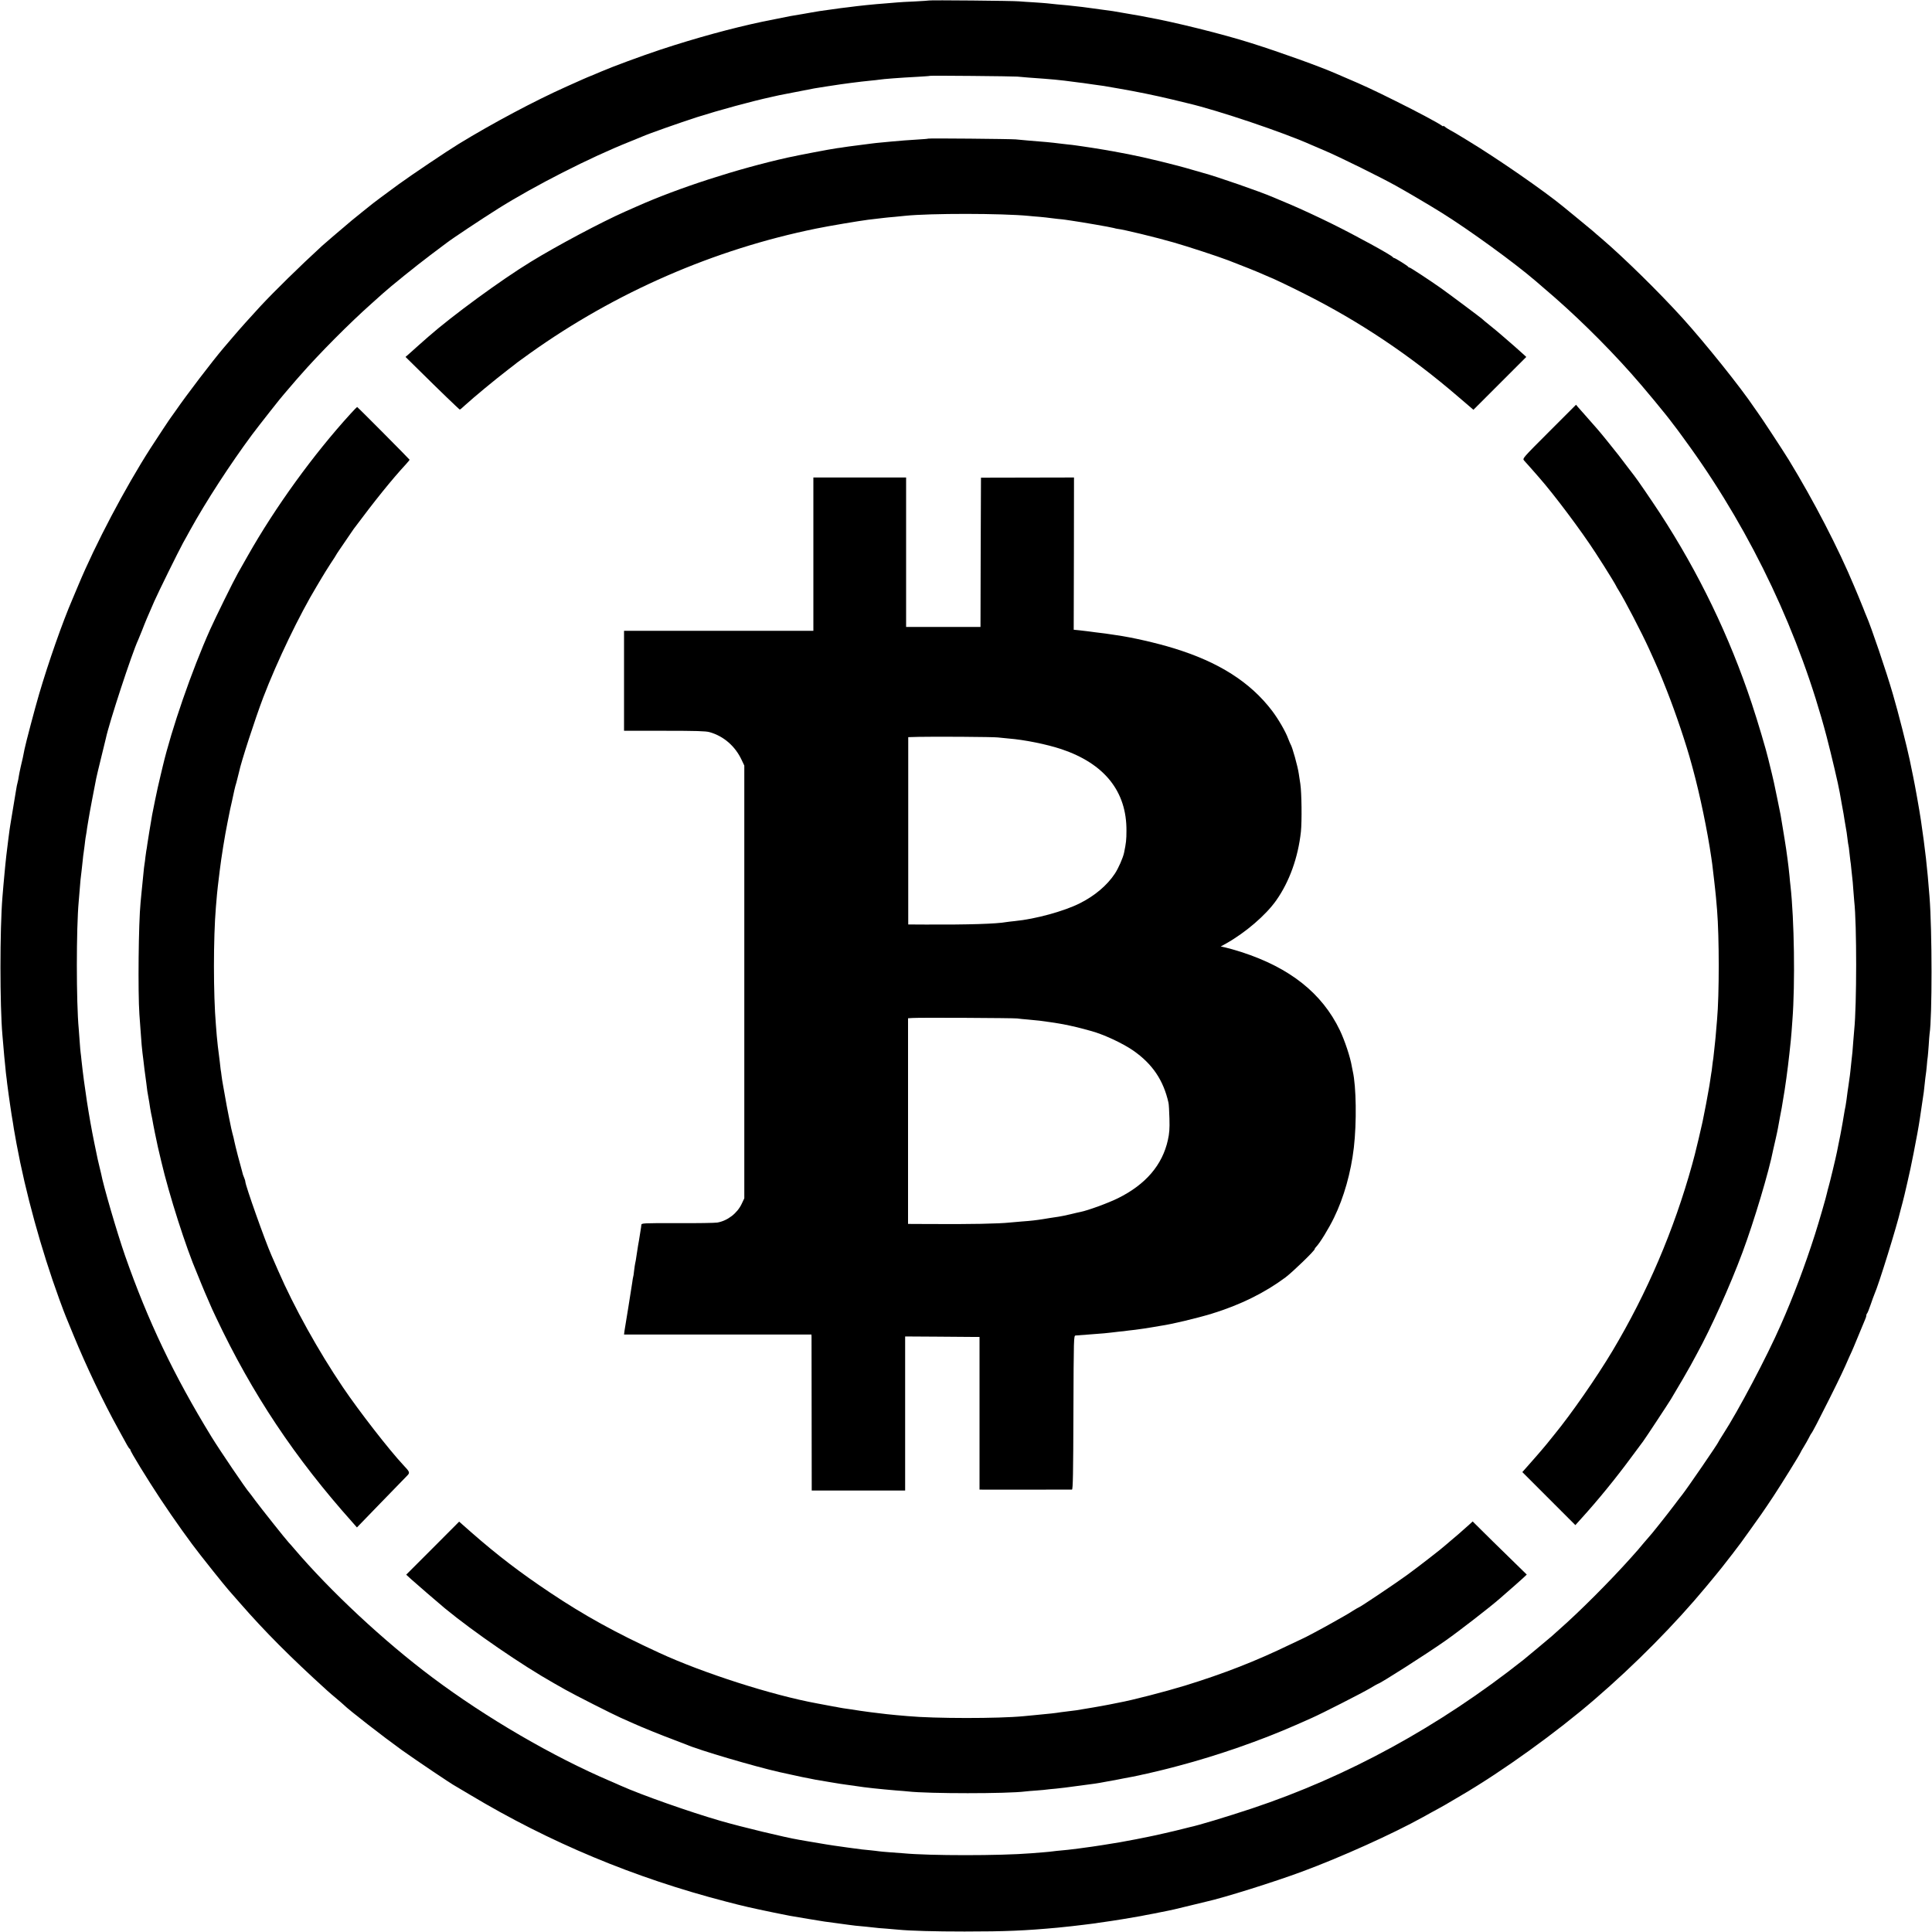
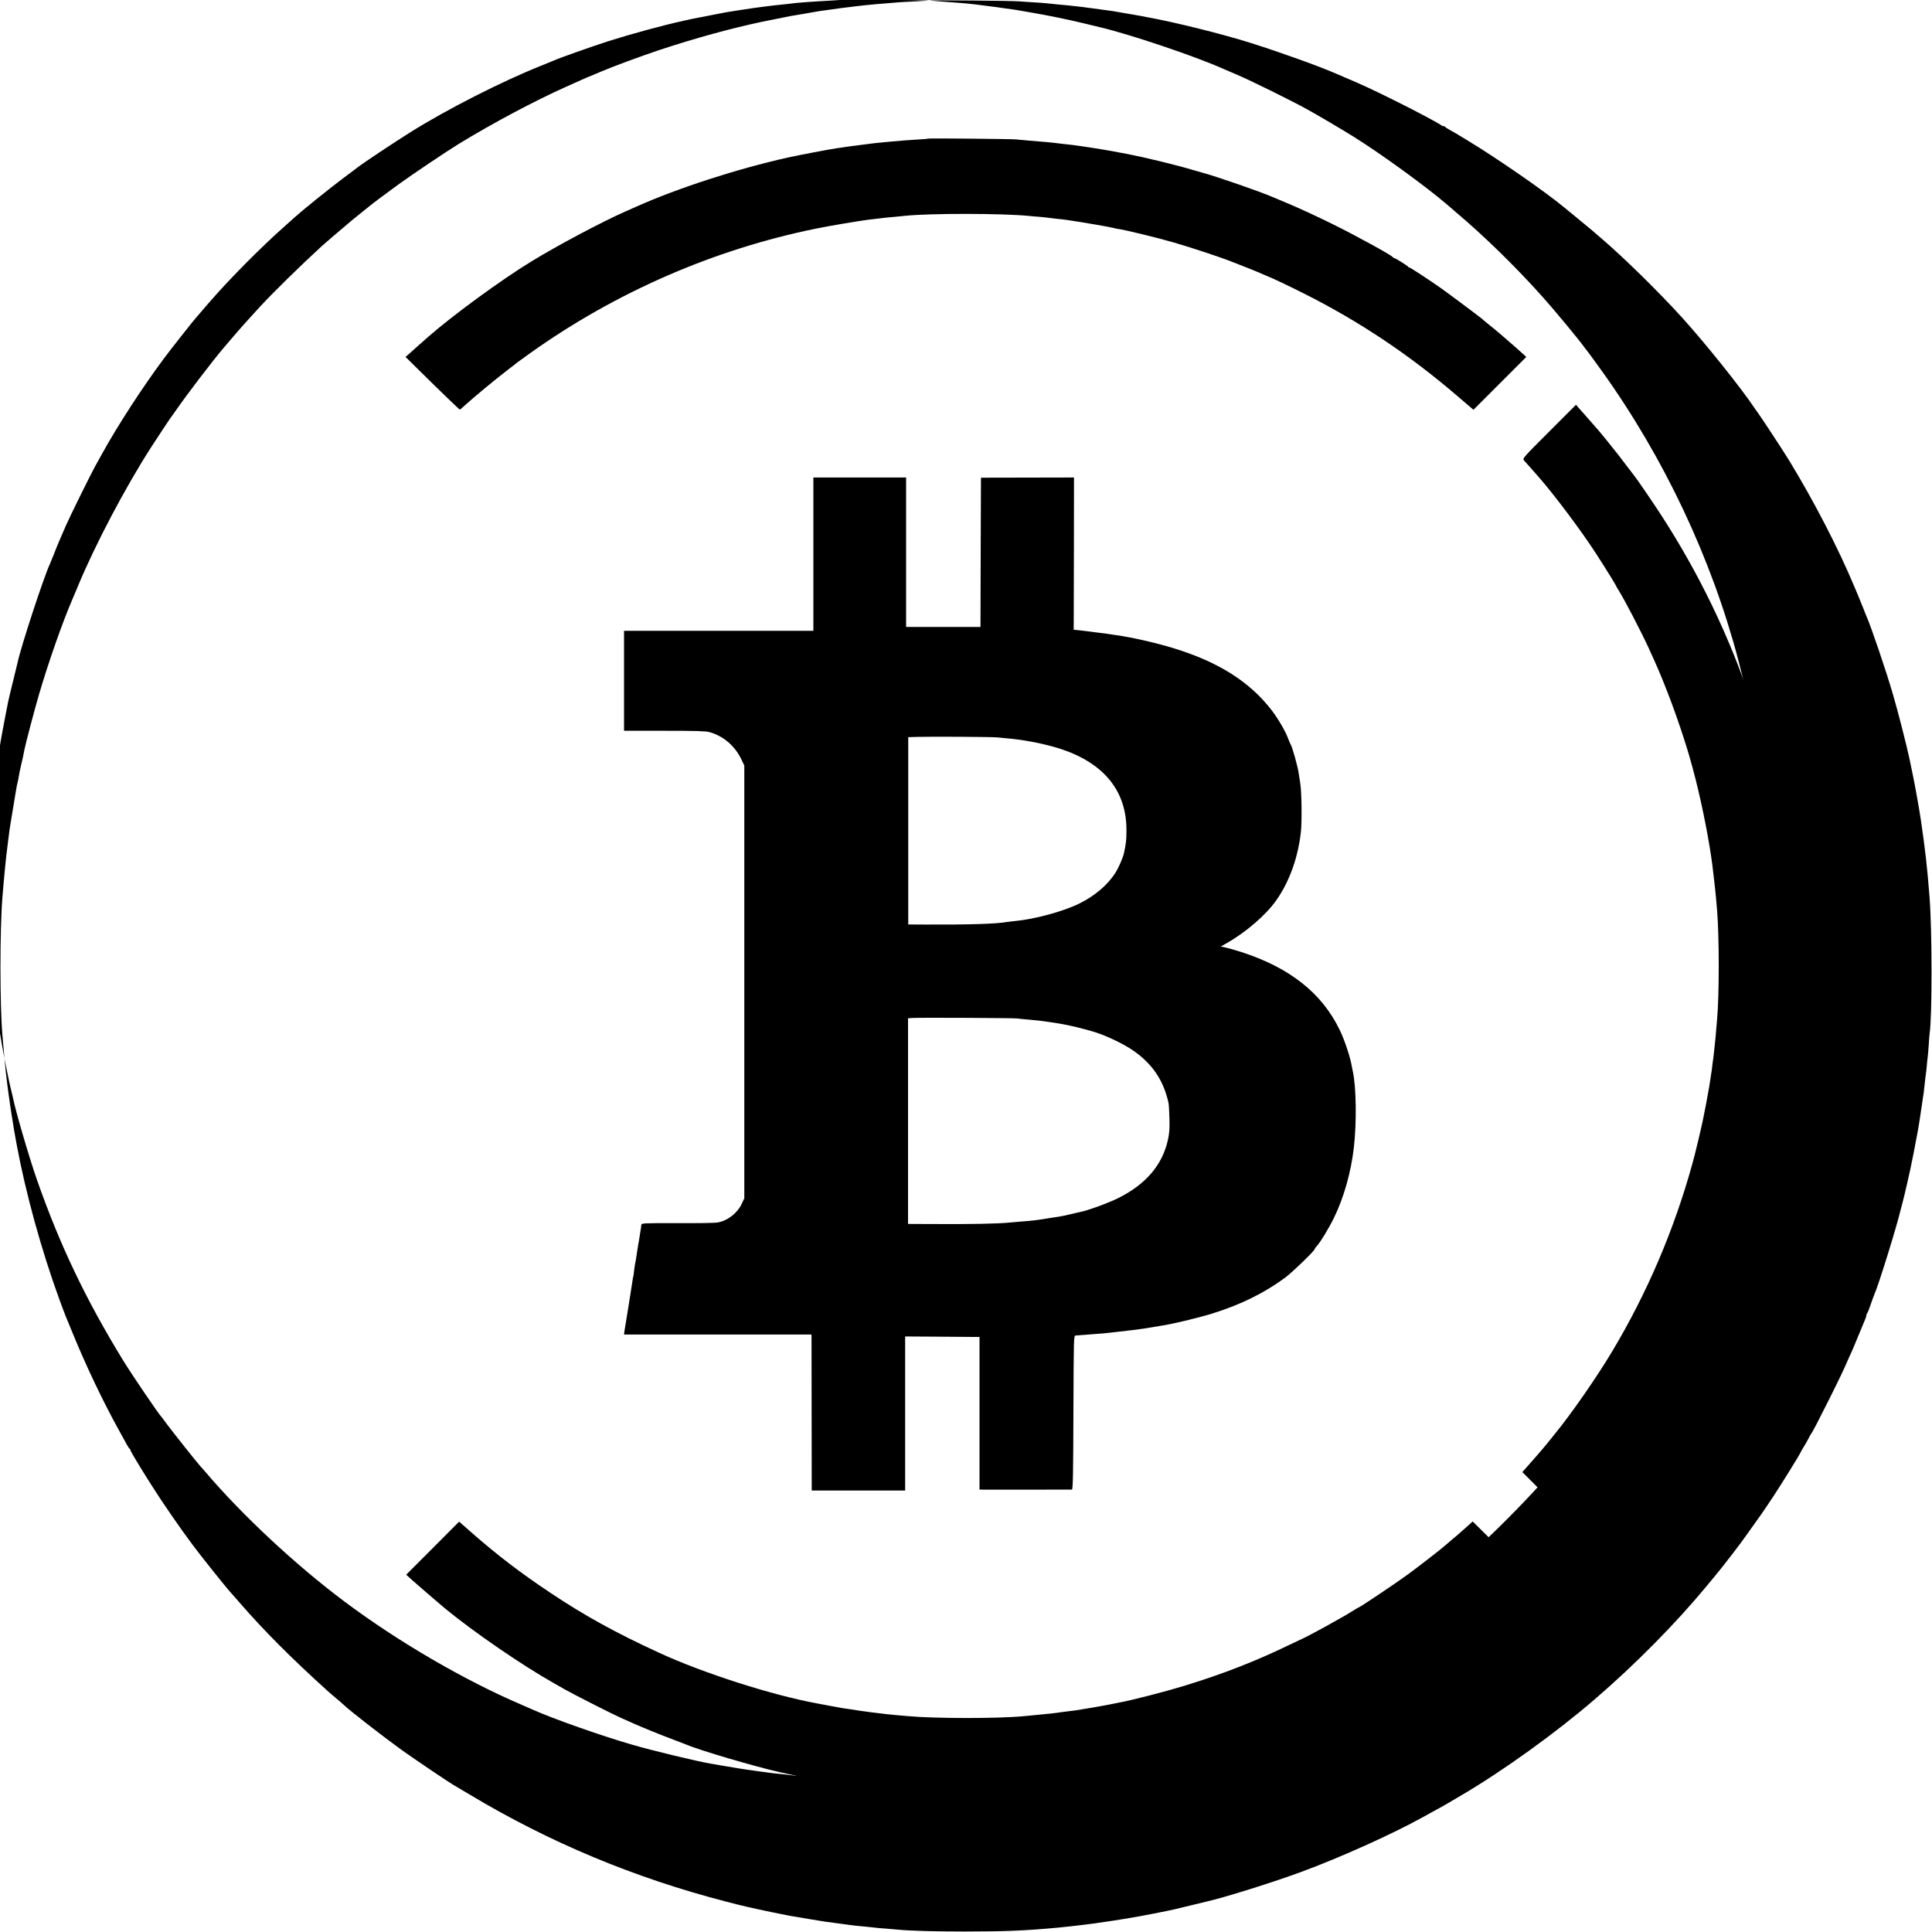
<svg xmlns="http://www.w3.org/2000/svg" version="1.0" width="2000pt" height="2000pt" viewBox="0 0 2000 2000" preserveAspectRatio="xMidYMid meet">
  <g transform="translate(0,2000) scale(0.1,-0.1)" fill="#000000" stroke="none">
-     <path d="M9618 19995 c-2 -1 -68 -6 -148 -10 -80 -3 -161 -8 -180 -10 -19 -2 -73 -6 -120 -10 -124 -9 -281 -25 -390 -40 -19 -3 -53 -7 -75 -9 -43 -6 -64 -9 -222 -31 -21 -3 -60 -10 -88 -15 -27 -5 -66 -12 -85 -15 -34 -5 -85 -14 -125 -21 -18 -4 -244 -49 -290 -58 -322 -68 -687 -168 -1055 -289 -207 -69 -494 -175 -615 -227 -11 -5 -49 -21 -85 -36 -36 -14 -83 -34 -105 -44 -22 -10 -98 -44 -170 -76 -331 -148 -763 -378 -1115 -593 -126 -77 -487 -320 -625 -420 -124 -90 -284 -210 -295 -221 -3 -3 -39 -32 -80 -64 -41 -33 -91 -73 -111 -90 -19 -17 -46 -40 -60 -51 -27 -22 -227 -193 -245 -210 -230 -211 -496 -472 -639 -626 -110 -119 -212 -233 -285 -319 -40 -47 -82 -96 -94 -110 -116 -136 -386 -490 -496 -650 -25 -36 -47 -67 -50 -70 -6 -6 -138 -205 -212 -320 -261 -407 -569 -990 -748 -1420 -29 -69 -56 -134 -61 -145 -101 -233 -248 -652 -345 -983 -40 -135 -138 -506 -150 -567 -2 -11 -6 -31 -9 -45 -3 -14 -7 -34 -9 -45 -2 -11 -12 -51 -21 -90 -9 -38 -18 -86 -21 -105 -3 -19 -7 -43 -10 -52 -3 -10 -7 -29 -10 -43 -2 -14 -6 -37 -9 -52 -4 -23 -30 -182 -51 -308 -2 -16 -6 -41 -9 -55 -4 -23 -7 -46 -20 -147 -11 -89 -16 -130 -20 -163 -2 -19 -7 -62 -10 -95 -3 -33 -8 -80 -10 -105 -3 -25 -7 -74 -10 -110 -3 -36 -7 -90 -10 -120 -27 -330 -27 -1120 0 -1425 2 -22 6 -74 10 -115 3 -41 7 -88 9 -105 2 -16 7 -66 11 -109 4 -43 8 -86 10 -95 1 -9 6 -43 9 -76 4 -33 11 -87 16 -120 5 -33 12 -80 15 -105 3 -25 10 -70 15 -100 5 -30 12 -71 15 -90 5 -38 6 -43 36 -210 93 -504 255 -1094 443 -1610 31 -85 61 -164 66 -175 5 -11 40 -97 78 -190 135 -329 310 -696 470 -985 38 -69 78 -141 88 -160 11 -19 22 -37 27 -38 4 -2 7 -7 7 -12 0 -17 177 -305 310 -506 144 -217 317 -459 415 -582 7 -9 69 -87 136 -172 68 -85 138 -171 155 -190 17 -19 68 -78 114 -130 262 -301 529 -568 905 -909 22 -20 67 -59 100 -86 33 -28 67 -57 75 -65 49 -50 411 -331 600 -467 152 -108 515 -353 555 -373 6 -3 73 -43 150 -89 824 -494 1703 -861 2654 -1107 180 -47 259 -65 496 -114 159 -33 157 -32 355 -65 162 -27 180 -30 300 -45 47 -6 96 -13 110 -15 36 -6 104 -13 185 -20 39 -4 80 -8 93 -10 12 -2 64 -7 115 -10 50 -4 108 -9 127 -11 127 -12 374 -19 685 -19 428 0 628 9 965 40 85 8 216 23 270 30 19 3 55 7 80 10 25 3 56 7 70 10 14 2 45 7 70 10 63 8 321 50 370 60 14 3 36 7 50 10 14 2 50 9 80 15 30 6 66 13 80 16 14 2 45 9 70 14 25 6 54 12 65 14 11 3 88 21 170 41 83 20 157 38 165 40 177 39 704 204 994 312 399 148 932 388 1246 562 58 32 129 72 158 87 29 16 61 34 70 39 9 6 48 28 85 50 38 22 76 45 85 50 433 254 986 653 1383 996 417 359 830 777 1151 1164 79 95 138 167 164 200 57 72 179 230 194 252 8 12 49 68 90 125 92 127 150 210 248 358 79 120 268 424 279 450 3 8 20 38 37 65 17 28 40 68 51 90 11 22 22 42 25 45 11 11 75 134 188 360 108 216 152 309 204 430 11 25 23 52 28 61 4 9 34 78 65 155 31 76 63 153 71 171 8 17 14 37 14 45 0 8 4 18 9 23 5 6 21 46 36 90 15 44 33 94 40 110 43 95 231 702 270 870 2 6 11 39 20 75 9 36 18 72 20 80 2 8 15 65 29 125 34 149 32 141 66 310 29 146 53 278 65 360 7 44 33 223 40 270 2 17 7 57 10 90 3 33 8 71 10 85 3 14 7 56 11 95 3 38 7 81 10 95 2 14 6 68 10 120 3 52 7 105 9 118 27 171 27 1070 -1 1422 -24 308 -44 483 -89 790 -16 108 -62 366 -81 455 -8 39 -24 115 -35 170 -30 142 -119 492 -173 676 -69 239 -229 709 -276 814 -5 11 -19 45 -30 75 -33 83 -37 92 -53 130 -8 19 -27 64 -42 100 -165 395 -418 884 -678 1310 -66 107 -290 448 -326 496 -9 12 -23 32 -31 44 -140 209 -507 667 -745 930 -245 270 -606 624 -835 820 -36 30 -78 67 -95 82 -16 14 -86 72 -155 128 -69 56 -134 109 -145 119 -203 167 -683 499 -988 684 -62 37 -119 72 -127 77 -8 5 -33 19 -55 31 -22 12 -48 28 -57 37 -10 8 -18 12 -18 7 0 -4 -6 -3 -12 3 -32 25 -250 142 -478 255 -233 116 -338 165 -520 242 -36 15 -78 33 -95 41 -168 74 -573 220 -880 317 -295 94 -803 220 -1090 271 -16 3 -41 8 -55 11 -14 3 -79 14 -145 25 -66 11 -131 22 -145 25 -14 2 -63 9 -110 15 -47 6 -96 13 -110 15 -86 12 -111 15 -160 20 -30 3 -71 8 -90 10 -19 2 -69 7 -110 10 -41 4 -88 9 -105 11 -16 2 -77 6 -135 10 -58 3 -125 8 -150 10 -50 6 -927 14 -932 9z m913 -788 c34 -4 175 -15 279 -22 58 -4 165 -14 210 -20 56 -7 112 -15 155 -20 22 -2 56 -7 75 -10 19 -3 51 -7 70 -10 81 -10 119 -16 258 -41 182 -31 387 -73 557 -114 72 -18 146 -35 165 -40 308 -72 993 -303 1275 -430 22 -10 85 -37 140 -60 136 -57 570 -271 730 -360 104 -57 367 -212 480 -283 281 -175 748 -514 966 -701 19 -17 62 -53 94 -81 295 -249 622 -568 899 -879 124 -138 372 -438 431 -520 11 -15 33 -44 49 -64 15 -21 77 -104 136 -187 642 -897 1132 -1937 1409 -2990 49 -188 123 -502 135 -575 2 -14 13 -74 24 -135 12 -60 23 -128 26 -150 4 -22 8 -51 11 -65 9 -49 15 -86 21 -140 3 -30 8 -57 9 -60 2 -3 6 -37 10 -75 4 -39 9 -78 10 -87 2 -9 7 -48 10 -85 4 -37 8 -79 10 -93 2 -14 7 -65 10 -115 4 -49 8 -106 10 -125 27 -234 26 -1078 0 -1330 -2 -19 -6 -73 -10 -120 -6 -89 -10 -132 -20 -215 -3 -27 -8 -70 -10 -95 -3 -25 -7 -63 -11 -85 -3 -22 -7 -51 -9 -65 -2 -14 -6 -41 -9 -60 -3 -19 -8 -57 -11 -85 -4 -27 -8 -57 -10 -65 -2 -8 -6 -28 -9 -45 -5 -32 -19 -117 -21 -125 -1 -3 -5 -25 -9 -50 -13 -72 -15 -81 -31 -160 -8 -41 -17 -84 -19 -95 -10 -53 -78 -334 -87 -362 -5 -17 -12 -43 -15 -58 -6 -34 -87 -314 -126 -435 -102 -319 -223 -641 -353 -935 -144 -329 -441 -891 -598 -1133 -26 -40 -47 -75 -47 -77 0 -11 -333 -496 -377 -550 -5 -5 -44 -57 -88 -115 -74 -98 -242 -309 -255 -320 -3 -3 -28 -32 -56 -65 -45 -54 -68 -82 -129 -149 -221 -247 -536 -562 -740 -741 -37 -33 -73 -65 -79 -71 -11 -10 -267 -224 -296 -247 -872 -690 -1820 -1208 -2810 -1538 -272 -90 -554 -175 -645 -194 -11 -2 -47 -11 -80 -20 -55 -15 -297 -70 -355 -81 -14 -3 -68 -14 -120 -24 -128 -25 -198 -37 -345 -60 -101 -16 -106 -16 -252 -36 -18 -2 -48 -6 -65 -8 -18 -3 -64 -7 -103 -11 -38 -3 -81 -8 -95 -10 -14 -2 -59 -7 -100 -10 -41 -3 -97 -8 -125 -10 -322 -26 -1053 -26 -1325 0 -19 2 -80 6 -135 10 -55 4 -109 9 -120 11 -10 2 -49 6 -85 10 -36 3 -76 7 -90 9 -14 2 -47 7 -75 10 -27 4 -61 8 -75 10 -14 2 -45 6 -70 10 -65 8 -219 33 -338 54 -31 6 -73 13 -92 16 -142 24 -592 132 -813 196 -315 91 -818 268 -1032 364 -16 7 -64 28 -105 46 -595 254 -1285 655 -1844 1074 -501 375 -1057 893 -1437 1340 -19 22 -42 49 -53 60 -33 36 -281 348 -342 430 -32 44 -61 82 -64 85 -26 25 -306 438 -390 575 -390 636 -659 1201 -895 1875 -83 238 -226 728 -249 854 -2 11 -9 40 -15 62 -6 23 -15 62 -20 85 -5 24 -20 100 -35 169 -54 262 -104 589 -132 850 -3 36 -8 72 -9 80 -2 8 -6 60 -10 115 -4 55 -8 116 -10 135 -26 270 -26 1046 0 1320 2 19 6 73 10 120 6 82 10 124 20 200 2 19 7 64 11 100 3 36 8 73 10 84 2 10 6 44 10 75 3 31 8 63 9 73 2 9 7 38 11 65 3 26 8 57 10 68 2 10 6 37 10 60 3 22 21 121 40 220 19 99 37 192 40 207 3 15 25 110 50 210 25 101 47 193 50 205 33 159 272 887 334 1018 5 11 23 56 41 100 30 79 57 143 126 300 44 100 250 517 298 605 20 36 53 94 72 130 166 301 418 688 642 990 74 99 315 405 331 420 3 3 30 34 60 70 30 36 57 67 60 70 3 3 23 25 44 50 196 225 515 546 745 750 46 41 98 88 115 103 71 65 351 291 491 396 83 62 157 118 165 124 59 46 363 248 541 360 380 238 948 527 1352 688 56 23 116 47 132 54 72 32 385 142 570 202 230 73 567 165 770 209 39 9 77 17 85 19 13 3 320 63 360 70 33 6 97 16 125 20 17 2 44 6 60 9 97 16 298 42 395 51 36 3 76 8 90 10 43 7 208 20 400 30 69 4 126 8 128 10 5 4 862 -4 903 -8z" />
+     <path d="M9618 19995 c-2 -1 -68 -6 -148 -10 -80 -3 -161 -8 -180 -10 -19 -2 -73 -6 -120 -10 -124 -9 -281 -25 -390 -40 -19 -3 -53 -7 -75 -9 -43 -6 -64 -9 -222 -31 -21 -3 -60 -10 -88 -15 -27 -5 -66 -12 -85 -15 -34 -5 -85 -14 -125 -21 -18 -4 -244 -49 -290 -58 -322 -68 -687 -168 -1055 -289 -207 -69 -494 -175 -615 -227 -11 -5 -49 -21 -85 -36 -36 -14 -83 -34 -105 -44 -22 -10 -98 -44 -170 -76 -331 -148 -763 -378 -1115 -593 -126 -77 -487 -320 -625 -420 -124 -90 -284 -210 -295 -221 -3 -3 -39 -32 -80 -64 -41 -33 -91 -73 -111 -90 -19 -17 -46 -40 -60 -51 -27 -22 -227 -193 -245 -210 -230 -211 -496 -472 -639 -626 -110 -119 -212 -233 -285 -319 -40 -47 -82 -96 -94 -110 -116 -136 -386 -490 -496 -650 -25 -36 -47 -67 -50 -70 -6 -6 -138 -205 -212 -320 -261 -407 -569 -990 -748 -1420 -29 -69 -56 -134 -61 -145 -101 -233 -248 -652 -345 -983 -40 -135 -138 -506 -150 -567 -2 -11 -6 -31 -9 -45 -3 -14 -7 -34 -9 -45 -2 -11 -12 -51 -21 -90 -9 -38 -18 -86 -21 -105 -3 -19 -7 -43 -10 -52 -3 -10 -7 -29 -10 -43 -2 -14 -6 -37 -9 -52 -4 -23 -30 -182 -51 -308 -2 -16 -6 -41 -9 -55 -4 -23 -7 -46 -20 -147 -11 -89 -16 -130 -20 -163 -2 -19 -7 -62 -10 -95 -3 -33 -8 -80 -10 -105 -3 -25 -7 -74 -10 -110 -3 -36 -7 -90 -10 -120 -27 -330 -27 -1120 0 -1425 2 -22 6 -74 10 -115 3 -41 7 -88 9 -105 2 -16 7 -66 11 -109 4 -43 8 -86 10 -95 1 -9 6 -43 9 -76 4 -33 11 -87 16 -120 5 -33 12 -80 15 -105 3 -25 10 -70 15 -100 5 -30 12 -71 15 -90 5 -38 6 -43 36 -210 93 -504 255 -1094 443 -1610 31 -85 61 -164 66 -175 5 -11 40 -97 78 -190 135 -329 310 -696 470 -985 38 -69 78 -141 88 -160 11 -19 22 -37 27 -38 4 -2 7 -7 7 -12 0 -17 177 -305 310 -506 144 -217 317 -459 415 -582 7 -9 69 -87 136 -172 68 -85 138 -171 155 -190 17 -19 68 -78 114 -130 262 -301 529 -568 905 -909 22 -20 67 -59 100 -86 33 -28 67 -57 75 -65 49 -50 411 -331 600 -467 152 -108 515 -353 555 -373 6 -3 73 -43 150 -89 824 -494 1703 -861 2654 -1107 180 -47 259 -65 496 -114 159 -33 157 -32 355 -65 162 -27 180 -30 300 -45 47 -6 96 -13 110 -15 36 -6 104 -13 185 -20 39 -4 80 -8 93 -10 12 -2 64 -7 115 -10 50 -4 108 -9 127 -11 127 -12 374 -19 685 -19 428 0 628 9 965 40 85 8 216 23 270 30 19 3 55 7 80 10 25 3 56 7 70 10 14 2 45 7 70 10 63 8 321 50 370 60 14 3 36 7 50 10 14 2 50 9 80 15 30 6 66 13 80 16 14 2 45 9 70 14 25 6 54 12 65 14 11 3 88 21 170 41 83 20 157 38 165 40 177 39 704 204 994 312 399 148 932 388 1246 562 58 32 129 72 158 87 29 16 61 34 70 39 9 6 48 28 85 50 38 22 76 45 85 50 433 254 986 653 1383 996 417 359 830 777 1151 1164 79 95 138 167 164 200 57 72 179 230 194 252 8 12 49 68 90 125 92 127 150 210 248 358 79 120 268 424 279 450 3 8 20 38 37 65 17 28 40 68 51 90 11 22 22 42 25 45 11 11 75 134 188 360 108 216 152 309 204 430 11 25 23 52 28 61 4 9 34 78 65 155 31 76 63 153 71 171 8 17 14 37 14 45 0 8 4 18 9 23 5 6 21 46 36 90 15 44 33 94 40 110 43 95 231 702 270 870 2 6 11 39 20 75 9 36 18 72 20 80 2 8 15 65 29 125 34 149 32 141 66 310 29 146 53 278 65 360 7 44 33 223 40 270 2 17 7 57 10 90 3 33 8 71 10 85 3 14 7 56 11 95 3 38 7 81 10 95 2 14 6 68 10 120 3 52 7 105 9 118 27 171 27 1070 -1 1422 -24 308 -44 483 -89 790 -16 108 -62 366 -81 455 -8 39 -24 115 -35 170 -30 142 -119 492 -173 676 -69 239 -229 709 -276 814 -5 11 -19 45 -30 75 -33 83 -37 92 -53 130 -8 19 -27 64 -42 100 -165 395 -418 884 -678 1310 -66 107 -290 448 -326 496 -9 12 -23 32 -31 44 -140 209 -507 667 -745 930 -245 270 -606 624 -835 820 -36 30 -78 67 -95 82 -16 14 -86 72 -155 128 -69 56 -134 109 -145 119 -203 167 -683 499 -988 684 -62 37 -119 72 -127 77 -8 5 -33 19 -55 31 -22 12 -48 28 -57 37 -10 8 -18 12 -18 7 0 -4 -6 -3 -12 3 -32 25 -250 142 -478 255 -233 116 -338 165 -520 242 -36 15 -78 33 -95 41 -168 74 -573 220 -880 317 -295 94 -803 220 -1090 271 -16 3 -41 8 -55 11 -14 3 -79 14 -145 25 -66 11 -131 22 -145 25 -14 2 -63 9 -110 15 -47 6 -96 13 -110 15 -86 12 -111 15 -160 20 -30 3 -71 8 -90 10 -19 2 -69 7 -110 10 -41 4 -88 9 -105 11 -16 2 -77 6 -135 10 -58 3 -125 8 -150 10 -50 6 -927 14 -932 9z c34 -4 175 -15 279 -22 58 -4 165 -14 210 -20 56 -7 112 -15 155 -20 22 -2 56 -7 75 -10 19 -3 51 -7 70 -10 81 -10 119 -16 258 -41 182 -31 387 -73 557 -114 72 -18 146 -35 165 -40 308 -72 993 -303 1275 -430 22 -10 85 -37 140 -60 136 -57 570 -271 730 -360 104 -57 367 -212 480 -283 281 -175 748 -514 966 -701 19 -17 62 -53 94 -81 295 -249 622 -568 899 -879 124 -138 372 -438 431 -520 11 -15 33 -44 49 -64 15 -21 77 -104 136 -187 642 -897 1132 -1937 1409 -2990 49 -188 123 -502 135 -575 2 -14 13 -74 24 -135 12 -60 23 -128 26 -150 4 -22 8 -51 11 -65 9 -49 15 -86 21 -140 3 -30 8 -57 9 -60 2 -3 6 -37 10 -75 4 -39 9 -78 10 -87 2 -9 7 -48 10 -85 4 -37 8 -79 10 -93 2 -14 7 -65 10 -115 4 -49 8 -106 10 -125 27 -234 26 -1078 0 -1330 -2 -19 -6 -73 -10 -120 -6 -89 -10 -132 -20 -215 -3 -27 -8 -70 -10 -95 -3 -25 -7 -63 -11 -85 -3 -22 -7 -51 -9 -65 -2 -14 -6 -41 -9 -60 -3 -19 -8 -57 -11 -85 -4 -27 -8 -57 -10 -65 -2 -8 -6 -28 -9 -45 -5 -32 -19 -117 -21 -125 -1 -3 -5 -25 -9 -50 -13 -72 -15 -81 -31 -160 -8 -41 -17 -84 -19 -95 -10 -53 -78 -334 -87 -362 -5 -17 -12 -43 -15 -58 -6 -34 -87 -314 -126 -435 -102 -319 -223 -641 -353 -935 -144 -329 -441 -891 -598 -1133 -26 -40 -47 -75 -47 -77 0 -11 -333 -496 -377 -550 -5 -5 -44 -57 -88 -115 -74 -98 -242 -309 -255 -320 -3 -3 -28 -32 -56 -65 -45 -54 -68 -82 -129 -149 -221 -247 -536 -562 -740 -741 -37 -33 -73 -65 -79 -71 -11 -10 -267 -224 -296 -247 -872 -690 -1820 -1208 -2810 -1538 -272 -90 -554 -175 -645 -194 -11 -2 -47 -11 -80 -20 -55 -15 -297 -70 -355 -81 -14 -3 -68 -14 -120 -24 -128 -25 -198 -37 -345 -60 -101 -16 -106 -16 -252 -36 -18 -2 -48 -6 -65 -8 -18 -3 -64 -7 -103 -11 -38 -3 -81 -8 -95 -10 -14 -2 -59 -7 -100 -10 -41 -3 -97 -8 -125 -10 -322 -26 -1053 -26 -1325 0 -19 2 -80 6 -135 10 -55 4 -109 9 -120 11 -10 2 -49 6 -85 10 -36 3 -76 7 -90 9 -14 2 -47 7 -75 10 -27 4 -61 8 -75 10 -14 2 -45 6 -70 10 -65 8 -219 33 -338 54 -31 6 -73 13 -92 16 -142 24 -592 132 -813 196 -315 91 -818 268 -1032 364 -16 7 -64 28 -105 46 -595 254 -1285 655 -1844 1074 -501 375 -1057 893 -1437 1340 -19 22 -42 49 -53 60 -33 36 -281 348 -342 430 -32 44 -61 82 -64 85 -26 25 -306 438 -390 575 -390 636 -659 1201 -895 1875 -83 238 -226 728 -249 854 -2 11 -9 40 -15 62 -6 23 -15 62 -20 85 -5 24 -20 100 -35 169 -54 262 -104 589 -132 850 -3 36 -8 72 -9 80 -2 8 -6 60 -10 115 -4 55 -8 116 -10 135 -26 270 -26 1046 0 1320 2 19 6 73 10 120 6 82 10 124 20 200 2 19 7 64 11 100 3 36 8 73 10 84 2 10 6 44 10 75 3 31 8 63 9 73 2 9 7 38 11 65 3 26 8 57 10 68 2 10 6 37 10 60 3 22 21 121 40 220 19 99 37 192 40 207 3 15 25 110 50 210 25 101 47 193 50 205 33 159 272 887 334 1018 5 11 23 56 41 100 30 79 57 143 126 300 44 100 250 517 298 605 20 36 53 94 72 130 166 301 418 688 642 990 74 99 315 405 331 420 3 3 30 34 60 70 30 36 57 67 60 70 3 3 23 25 44 50 196 225 515 546 745 750 46 41 98 88 115 103 71 65 351 291 491 396 83 62 157 118 165 124 59 46 363 248 541 360 380 238 948 527 1352 688 56 23 116 47 132 54 72 32 385 142 570 202 230 73 567 165 770 209 39 9 77 17 85 19 13 3 320 63 360 70 33 6 97 16 125 20 17 2 44 6 60 9 97 16 298 42 395 51 36 3 76 8 90 10 43 7 208 20 400 30 69 4 126 8 128 10 5 4 862 -4 903 -8z" />
    <path d="M9608 18565 c-2 -2 -48 -6 -103 -9 -100 -6 -190 -13 -275 -21 -25 -3 -72 -7 -105 -10 -33 -3 -76 -7 -95 -10 -19 -2 -89 -11 -155 -20 -66 -8 -129 -17 -140 -19 -11 -2 -42 -7 -70 -10 -67 -9 -397 -72 -510 -97 -524 -117 -1135 -315 -1565 -507 -25 -11 -79 -35 -120 -53 -248 -110 -703 -352 -975 -519 -308 -188 -813 -558 -1060 -775 -64 -56 -142 -125 -188 -167 l-49 -43 124 -122 c224 -222 433 -423 438 -423 3 0 28 20 55 46 98 89 300 256 445 368 47 36 90 69 95 74 6 4 64 46 130 94 887 633 1907 1077 2965 1292 130 27 448 80 535 91 65 7 132 15 170 20 17 2 64 7 105 10 41 4 91 9 110 11 260 27 1002 26 1280 -1 19 -2 71 -7 115 -10 44 -4 89 -9 100 -11 11 -2 48 -6 83 -10 35 -3 71 -7 82 -9 10 -2 40 -6 67 -10 99 -14 400 -66 431 -75 18 -5 36 -9 40 -9 56 -5 403 -89 582 -141 153 -44 449 -141 565 -185 136 -52 301 -118 363 -146 35 -16 65 -29 67 -29 8 0 212 -97 358 -171 573 -288 1094 -637 1591 -1065 l159 -136 273 273 274 274 -37 34 c-21 18 -59 52 -84 75 -25 22 -70 61 -99 86 -29 25 -58 50 -64 55 -6 6 -47 39 -91 75 -44 35 -82 67 -85 71 -5 6 -352 266 -425 317 -106 75 -314 212 -323 212 -6 0 -12 3 -14 8 -4 9 -136 92 -148 92 -4 0 -10 4 -12 8 -6 17 -389 227 -633 347 -137 68 -326 155 -420 195 -93 39 -179 75 -190 80 -121 53 -584 214 -720 250 -16 5 -68 20 -115 33 -163 49 -493 129 -660 161 -60 12 -137 26 -165 31 -16 2 -40 7 -51 9 -12 2 -39 7 -60 10 -22 4 -66 11 -99 16 -33 5 -78 12 -100 15 -22 3 -53 8 -70 10 -16 3 -55 7 -85 10 -30 3 -69 8 -86 10 -58 8 -191 21 -319 30 -44 4 -102 9 -130 12 -55 5 -902 13 -907 8z" />
    <path d="M16037 15532 c-274 -274 -278 -278 -260 -299 10 -11 44 -49 75 -84 31 -35 66 -75 78 -89 157 -178 440 -556 585 -780 37 -58 78 -121 90 -140 42 -65 125 -202 125 -206 0 -2 12 -23 26 -45 61 -97 237 -435 314 -604 98 -216 106 -234 186 -436 91 -231 201 -557 255 -759 7 -25 14 -49 15 -55 71 -261 149 -634 189 -910 3 -22 7 -53 10 -70 4 -30 8 -62 20 -170 3 -33 8 -73 10 -90 4 -29 12 -118 20 -215 23 -282 23 -878 0 -1135 -2 -22 -6 -75 -10 -117 -3 -42 -8 -92 -10 -110 -2 -18 -7 -60 -10 -93 -3 -33 -7 -70 -9 -82 -3 -12 -7 -48 -11 -80 -3 -32 -8 -65 -10 -73 -2 -8 -6 -35 -9 -60 -4 -25 -8 -57 -11 -72 -3 -16 -7 -38 -9 -50 -16 -92 -32 -176 -46 -244 -6 -28 -13 -64 -16 -80 -3 -16 -21 -94 -40 -174 -20 -80 -37 -152 -39 -160 -2 -8 -15 -55 -28 -105 -188 -678 -464 -1325 -825 -1930 -164 -274 -426 -652 -605 -870 -27 -33 -61 -75 -75 -93 -15 -18 -36 -44 -47 -56 -11 -13 -33 -38 -49 -57 -16 -19 -58 -66 -93 -106 l-64 -72 274 -274 275 -275 64 71 c172 190 349 407 508 622 57 77 115 156 130 175 24 32 259 389 287 435 97 162 168 285 204 350 23 44 53 98 65 120 144 262 344 706 472 1050 121 325 276 844 318 1063 2 12 13 59 24 105 10 45 22 98 25 117 3 19 12 69 20 110 8 41 17 86 19 100 2 14 9 52 14 85 20 109 49 321 66 480 14 126 16 149 22 222 3 43 7 98 9 123 29 378 19 1042 -20 1390 -3 25 -8 70 -10 100 -3 30 -7 72 -10 93 -3 20 -7 56 -10 80 -9 69 -20 146 -30 205 -2 15 -11 70 -20 122 -20 126 -21 132 -56 300 -17 80 -32 155 -35 168 -4 21 -37 158 -49 205 -3 9 -7 26 -9 37 -20 88 -111 395 -172 578 -231 696 -550 1356 -952 1972 -80 122 -236 351 -264 385 -5 6 -35 46 -69 90 -78 104 -96 127 -204 261 -87 108 -113 138 -233 273 -31 35 -66 74 -77 87 l-20 24 -278 -278z" />
-     <path d="M3629 15717 c-384 -421 -779 -966 -1065 -1472 -44 -77 -90 -158 -102 -180 -44 -77 -228 -451 -286 -580 -190 -424 -400 -1031 -492 -1421 -9 -38 -18 -76 -20 -84 -26 -108 -36 -154 -59 -265 -14 -71 -28 -139 -30 -150 -15 -86 -45 -268 -50 -305 -3 -25 -8 -56 -11 -70 -2 -14 -6 -43 -9 -65 -2 -22 -6 -53 -9 -70 -3 -16 -8 -59 -11 -95 -4 -36 -8 -81 -10 -100 -2 -19 -7 -64 -10 -100 -4 -36 -8 -83 -10 -105 -21 -209 -28 -925 -12 -1155 5 -63 10 -137 12 -165 8 -119 16 -212 20 -235 2 -14 7 -50 10 -80 7 -61 14 -122 20 -160 2 -14 6 -47 10 -75 3 -27 8 -63 10 -80 18 -101 25 -144 30 -180 4 -22 8 -47 10 -55 2 -8 7 -30 10 -47 10 -63 45 -233 59 -295 9 -35 25 -103 36 -153 80 -342 256 -893 370 -1157 5 -13 26 -63 46 -113 20 -49 49 -118 65 -153 16 -35 29 -65 29 -67 0 -2 25 -57 56 -122 375 -794 817 -1456 1416 -2126 l43 -49 245 253 c135 138 258 265 273 281 33 33 31 39 -39 113 -145 155 -459 559 -625 805 -255 377 -506 830 -669 1205 -29 66 -60 138 -70 160 -66 149 -270 724 -270 761 0 7 -5 25 -12 41 -14 34 -13 31 -22 68 -5 17 -23 86 -42 155 -18 69 -35 139 -38 155 -3 17 -12 56 -21 87 -8 32 -17 72 -20 90 -4 18 -11 53 -16 78 -9 40 -30 154 -59 320 -6 30 -13 75 -16 100 -3 25 -7 56 -10 70 -2 14 -6 50 -9 80 -3 30 -8 66 -10 80 -6 39 -14 113 -21 187 -3 38 -7 88 -9 113 -27 316 -27 900 0 1220 8 98 16 188 20 215 2 17 11 91 20 165 16 133 52 358 80 495 8 39 16 81 19 95 2 14 14 68 26 120 12 52 23 106 26 120 3 14 8 34 11 45 4 11 8 25 9 30 1 6 7 30 14 55 7 25 13 52 15 60 19 97 167 552 250 770 144 376 374 854 554 1152 9 14 31 52 50 84 19 32 60 99 92 148 33 49 59 90 59 92 0 3 41 63 134 199 22 33 44 64 48 70 220 295 394 511 540 669 21 23 38 44 38 47 0 4 -526 534 -543 546 -1 1 -32 -30 -68 -70z" />
    <path d="M8420 14264 l0 -794 -980 0 -980 0 0 -517 0 -518 417 0 c329 0 429 -3 468 -14 146 -41 266 -145 333 -289 l27 -57 0 -2240 0 -2240 -27 -57 c-46 -98 -147 -176 -253 -194 -22 -4 -208 -7 -412 -6 -362 1 -373 0 -374 -19 -1 -10 -2 -22 -3 -26 -1 -5 -6 -33 -10 -63 -5 -30 -10 -64 -12 -75 -5 -26 -11 -60 -19 -115 -13 -88 -16 -105 -20 -120 -2 -8 -7 -42 -11 -75 -3 -33 -8 -63 -10 -66 -1 -3 -6 -28 -9 -55 -4 -27 -22 -141 -40 -254 -19 -113 -36 -223 -40 -245 l-5 -40 970 0 970 0 1 -25 c0 -14 1 -377 1 -807 l1 -783 483 0 484 0 0 798 0 797 322 -2 c178 -1 351 -2 386 -3 l62 0 0 -790 0 -790 48 -1 c56 0 892 0 909 1 10 0 13 170 15 797 3 788 3 796 23 798 11 1 65 5 120 9 172 13 209 16 245 21 19 2 58 7 85 10 28 2 70 7 95 11 25 3 57 7 70 8 56 7 128 18 175 26 28 5 67 12 88 15 114 16 373 78 532 126 295 91 548 216 763 376 75 57 302 276 302 293 0 5 7 15 15 23 37 37 132 192 185 302 102 209 175 468 205 725 30 261 25 631 -11 790 -3 14 -8 36 -10 50 -15 94 -74 271 -124 375 -184 383 -517 647 -1018 809 -62 20 -136 41 -164 47 l-51 11 54 30 c200 112 412 293 521 448 136 193 226 444 255 710 11 108 8 401 -6 495 -7 44 -14 91 -16 105 -10 74 -68 281 -85 305 -3 6 -15 32 -25 59 -26 72 -101 201 -165 286 -227 299 -554 507 -1022 650 -175 54 -433 113 -593 135 -23 3 -50 7 -60 9 -20 4 -69 10 -160 21 -27 4 -61 8 -75 10 -14 2 -52 6 -85 10 l-60 6 2 788 1 788 -481 -1 -482 -1 -3 -772 -2 -773 -385 0 -385 0 0 774 0 773 -480 0 -480 0 0 -793z m1910 -1898 c19 -2 69 -7 110 -11 167 -13 396 -60 547 -110 447 -150 677 -438 674 -845 0 -93 -4 -128 -25 -229 -12 -54 -58 -159 -95 -215 -80 -121 -208 -229 -361 -306 -165 -83 -460 -164 -675 -185 -33 -3 -71 -8 -85 -10 -105 -19 -391 -28 -837 -26 l-181 1 0 970 0 969 106 3 c154 4 781 0 822 -6z m200 -2909 c19 -3 68 -8 108 -11 97 -8 153 -15 232 -27 36 -6 76 -12 90 -14 44 -6 183 -36 240 -52 30 -8 69 -18 85 -23 132 -34 336 -129 447 -206 198 -138 312 -307 364 -539 4 -16 8 -91 10 -165 3 -105 -1 -154 -16 -221 -57 -259 -230 -461 -517 -603 -101 -50 -312 -127 -388 -142 -11 -2 -56 -12 -100 -23 -44 -11 -100 -22 -125 -26 -89 -13 -106 -16 -160 -25 -70 -11 -125 -18 -225 -25 -44 -4 -96 -8 -115 -10 -119 -13 -412 -19 -847 -16 l-213 1 0 1064 0 1065 48 3 c73 5 1042 0 1082 -5z" />
    <path d="M4479 3973 l-274 -274 50 -46 c43 -39 293 -255 350 -302 300 -247 800 -590 1130 -776 28 -16 82 -46 120 -68 88 -50 490 -254 570 -289 33 -15 92 -41 130 -58 93 -42 306 -128 430 -174 55 -21 109 -42 120 -46 130 -57 708 -227 965 -285 52 -12 216 -47 234 -51 11 -2 44 -8 72 -14 56 -12 49 -11 224 -40 69 -12 141 -23 160 -25 19 -2 64 -9 100 -14 91 -15 254 -32 420 -46 47 -3 101 -8 120 -10 214 -24 1029 -24 1215 0 17 2 70 7 119 10 50 4 97 8 105 10 9 1 50 6 91 9 41 4 143 16 225 28 83 11 164 22 180 24 17 2 68 11 115 20 47 9 96 18 110 20 14 3 48 9 76 15 28 5 64 12 80 15 16 3 49 10 74 15 25 6 56 13 69 15 13 3 51 12 85 20 34 8 71 17 84 20 12 2 91 23 175 45 401 106 849 262 1212 422 55 24 129 57 165 73 104 46 518 257 603 307 43 26 80 47 83 47 18 0 511 314 699 447 134 94 461 347 560 434 138 120 215 188 245 216 l35 33 -185 181 c-102 99 -228 223 -280 275 l-95 94 -36 -33 c-59 -54 -162 -143 -199 -173 -19 -16 -41 -34 -48 -41 -29 -28 -284 -226 -397 -308 -115 -84 -489 -335 -500 -335 -2 0 -28 -15 -57 -33 -29 -19 -73 -45 -98 -59 -25 -14 -76 -43 -115 -65 -94 -54 -305 -166 -315 -168 -3 -1 -59 -28 -125 -59 -355 -172 -682 -300 -1090 -426 -207 -63 -547 -151 -685 -176 -14 -2 -36 -7 -50 -10 -14 -3 -36 -8 -50 -10 -14 -3 -47 -9 -75 -14 -27 -5 -66 -12 -85 -15 -19 -3 -46 -7 -60 -10 -14 -3 -41 -7 -60 -10 -19 -3 -46 -7 -60 -10 -14 -2 -50 -7 -80 -10 -30 -3 -66 -8 -80 -10 -53 -9 -110 -15 -280 -31 -41 -4 -88 -8 -105 -10 -259 -25 -919 -25 -1200 1 -27 3 -79 7 -115 10 -36 3 -81 8 -100 10 -131 15 -223 27 -275 35 -33 5 -77 12 -97 15 -74 10 -103 15 -128 20 -14 3 -38 8 -55 10 -16 3 -55 10 -85 16 -30 6 -66 12 -80 15 -466 85 -1189 317 -1640 526 -450 207 -772 385 -1125 621 -310 207 -543 385 -816 624 l-126 111 -274 -275z" />
  </g>
</svg>